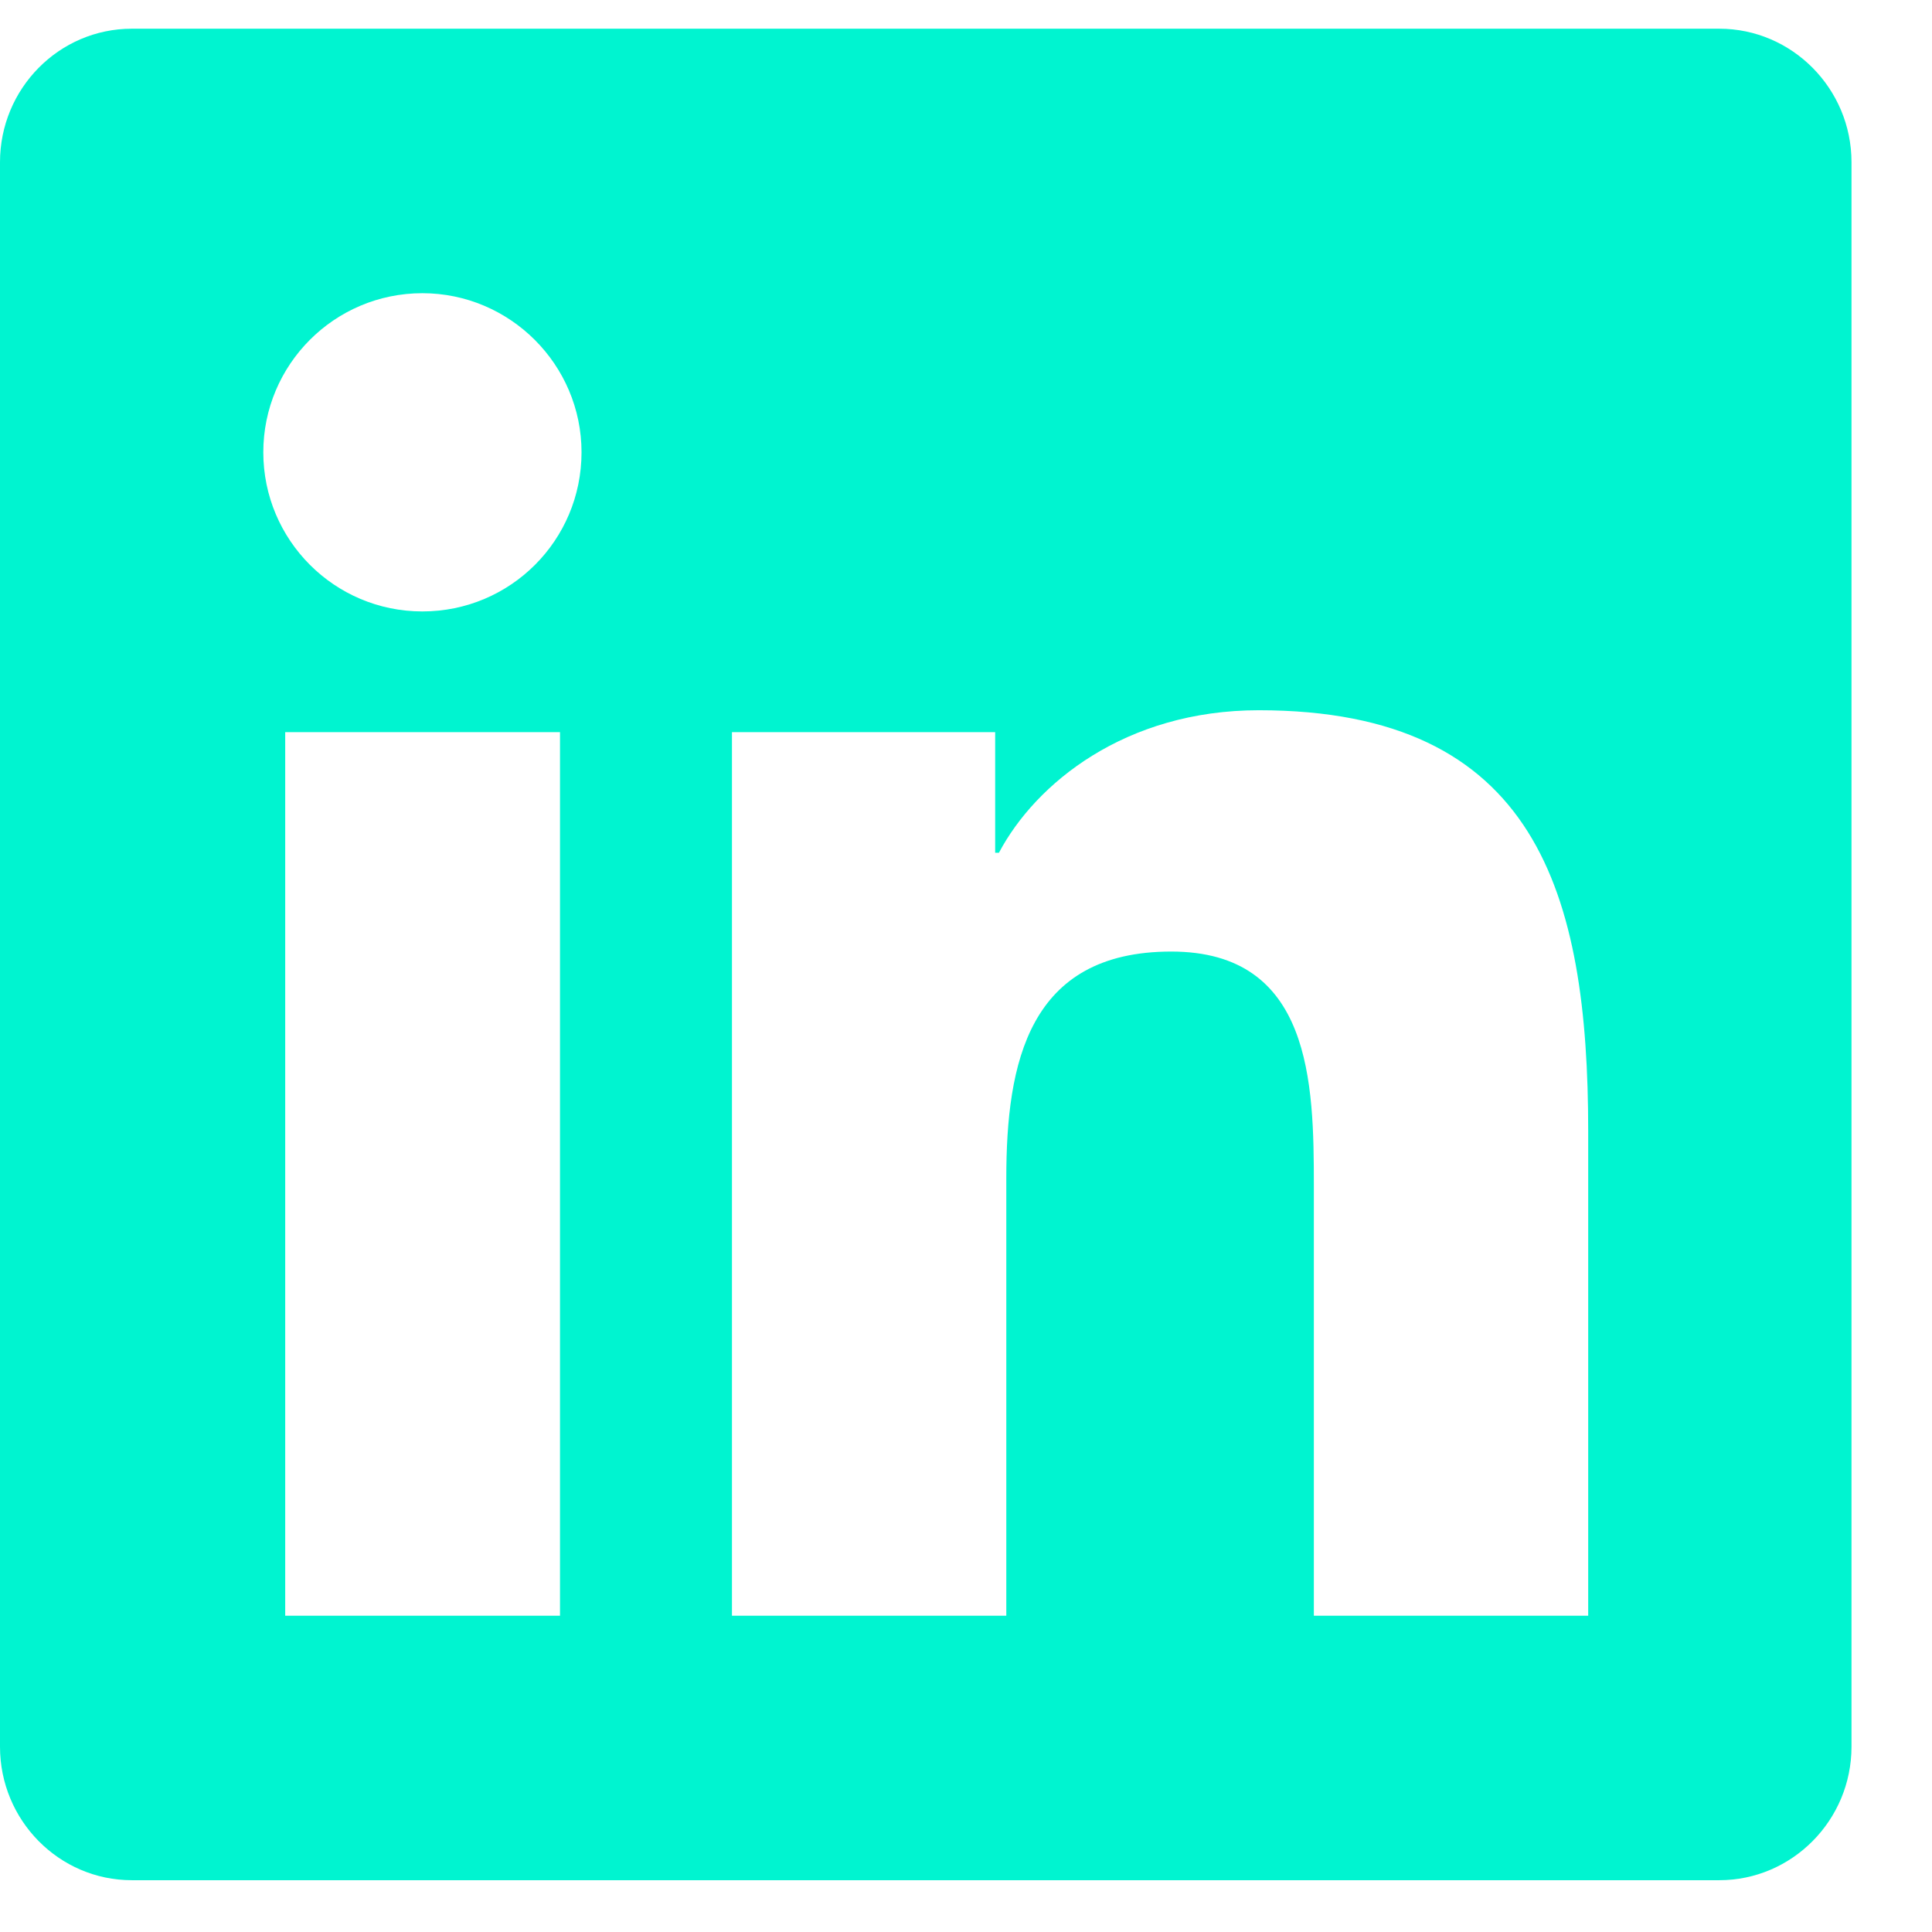
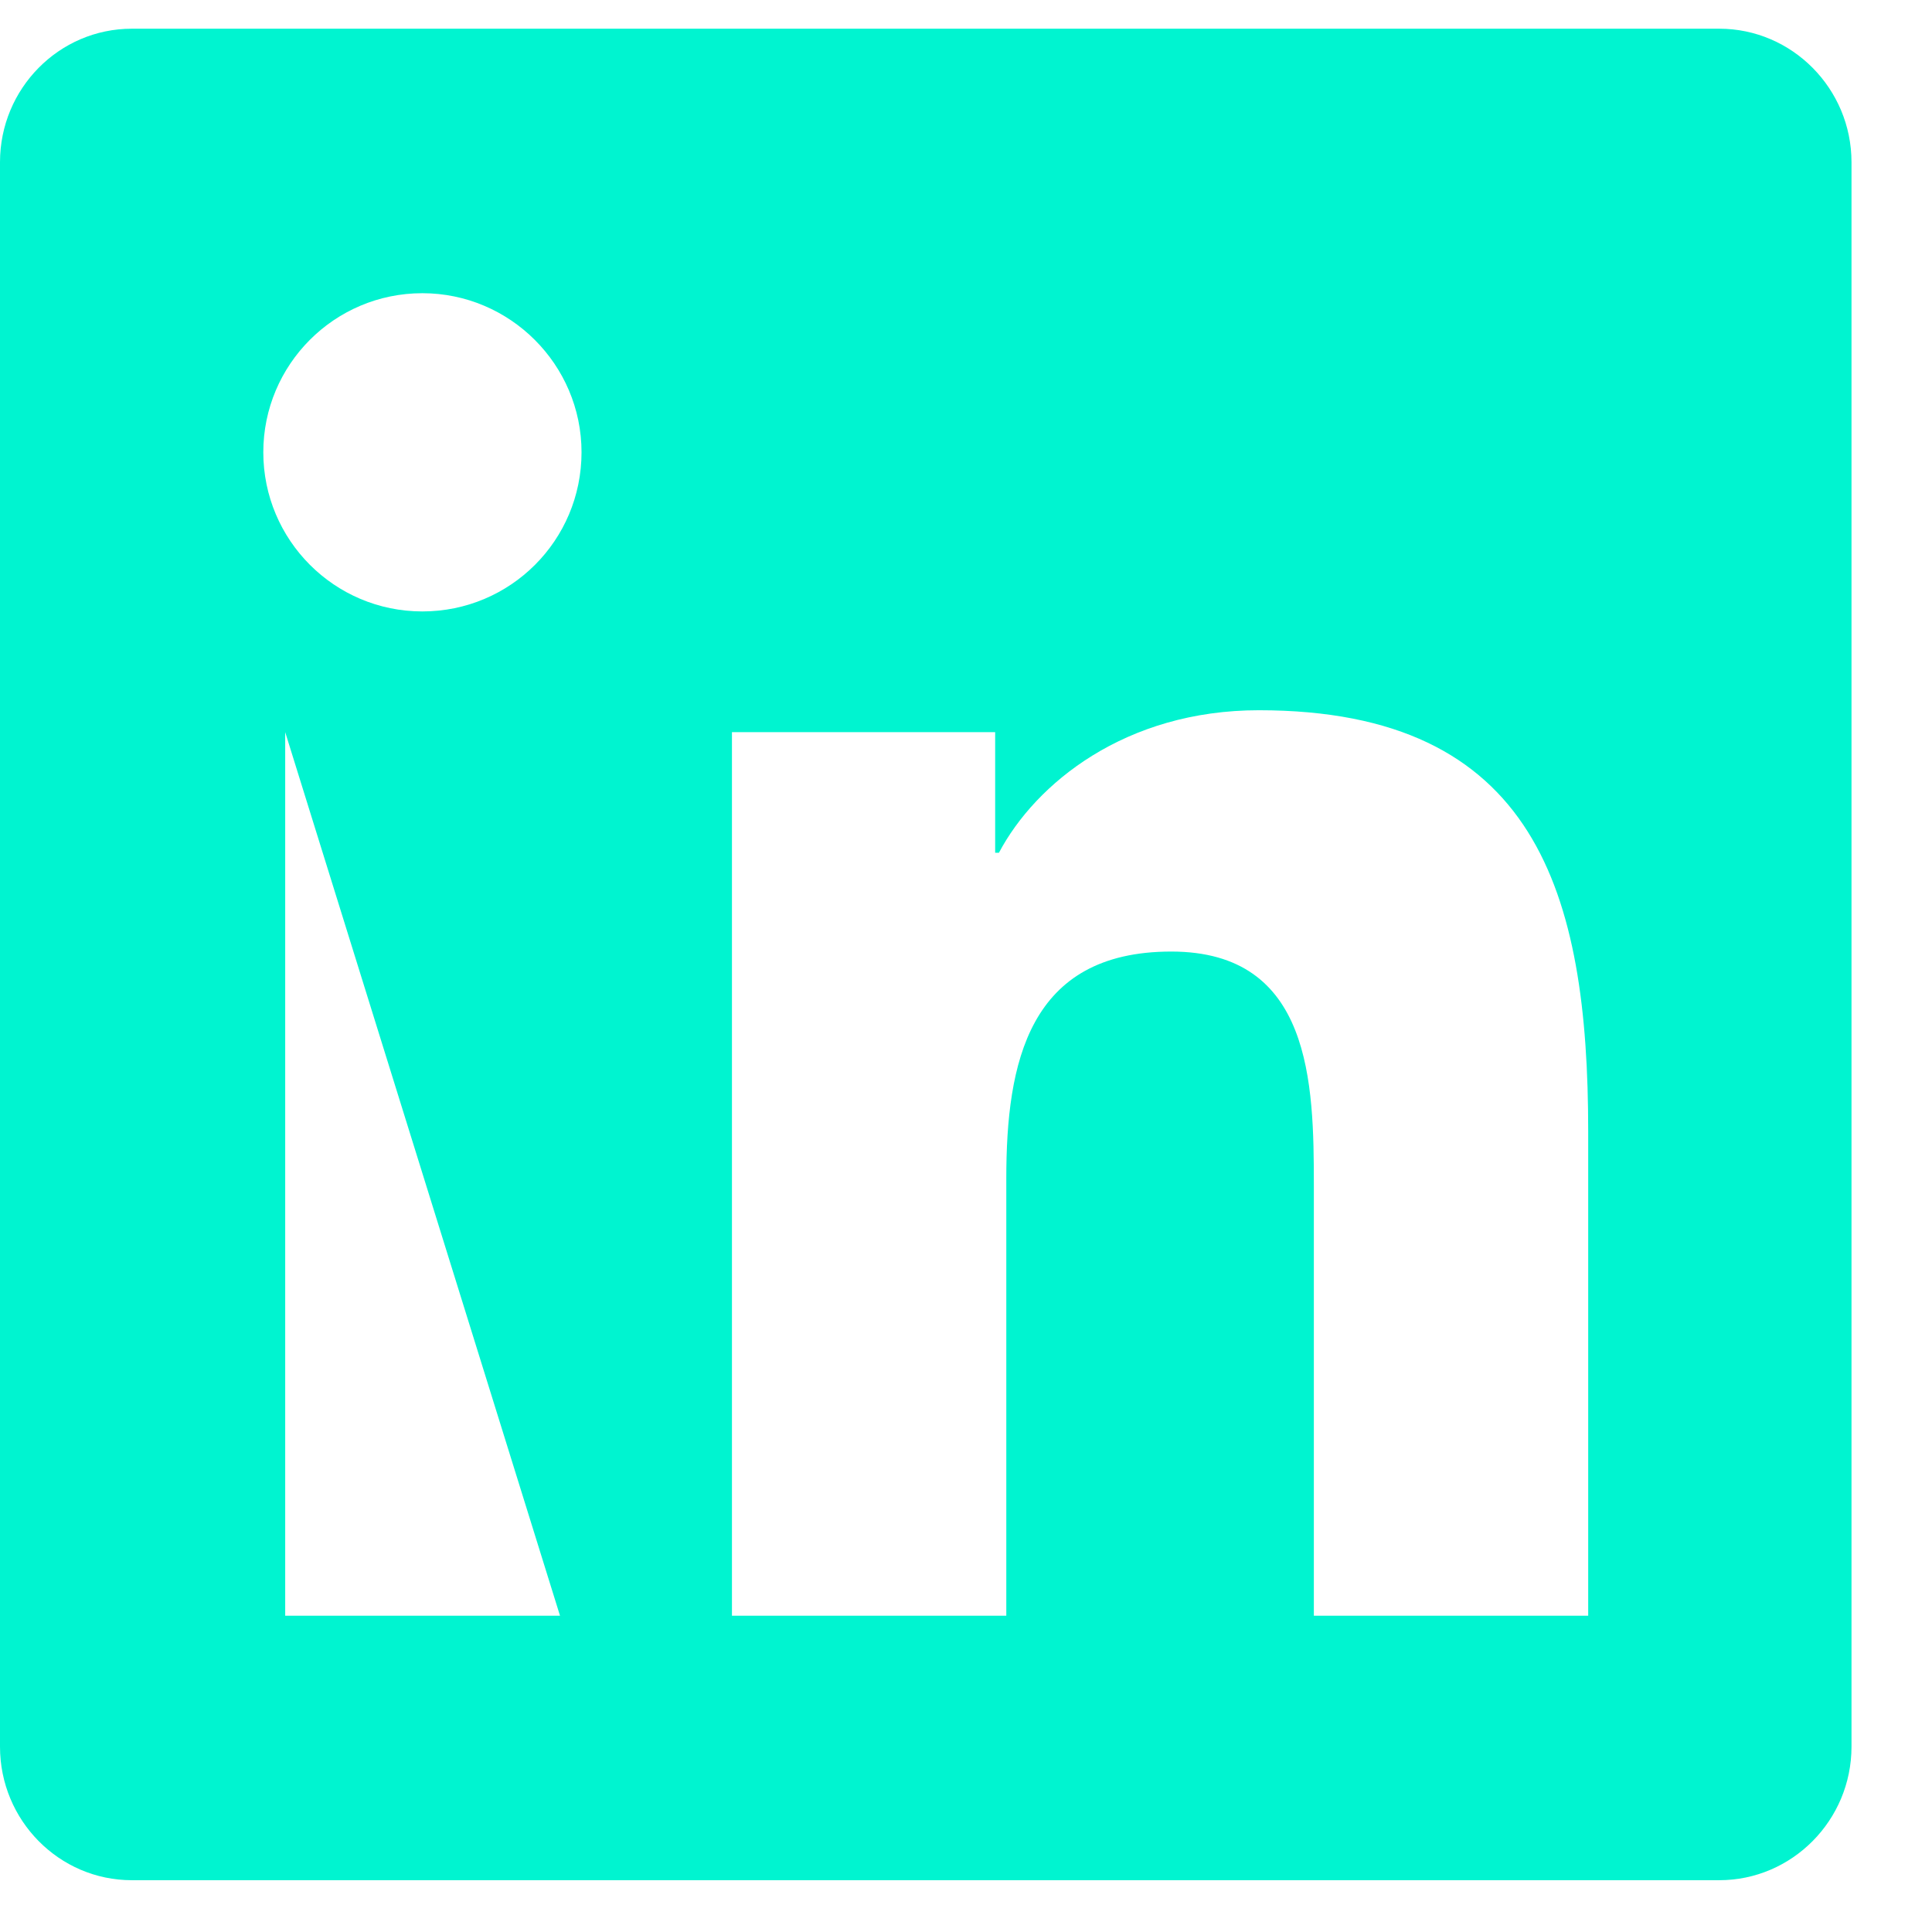
<svg xmlns="http://www.w3.org/2000/svg" width="21px" height="21px" viewBox="0 0 21 21" version="1.1">
  <title>linkedin</title>
  <g id="Page-1" stroke="none" stroke-width="1" fill="none" fill-rule="evenodd">
    <g id="linkedin" transform="translate(-0, 0.312)" fill="#00F4D0" fill-rule="nonzero">
-       <path d="M18.688,0 L1.433,0 C0.642,0 0,0.651 0,1.451 L0,18.674 C0,19.474 0.642,20.125 1.433,20.125 L18.688,20.125 C19.478,20.125 20.125,19.474 20.125,18.674 L20.125,1.451 C20.125,0.651 19.478,0 18.688,0 Z M6.082,17.25 L3.1,17.25 L3.1,7.646 L6.087,7.646 L6.087,17.25 L6.082,17.25 Z M4.591,6.334 C3.634,6.334 2.862,5.557 2.862,4.604 C2.862,3.652 3.634,2.875 4.591,2.875 C5.543,2.875 6.321,3.652 6.321,4.604 C6.321,5.561 5.548,6.334 4.591,6.334 L4.591,6.334 Z M17.263,17.25 L14.281,17.25 L14.281,12.578 C14.281,11.464 14.258,10.031 12.731,10.031 C11.177,10.031 10.938,11.244 10.938,12.497 L10.938,17.25 L7.956,17.25 L7.956,7.646 L10.817,7.646 L10.817,8.957 L10.858,8.957 C11.257,8.203 12.232,7.408 13.683,7.408 C16.702,7.408 17.263,9.398 17.263,11.985 L17.263,17.25 Z" id="Shape" />
+       <path d="M18.688,0 L1.433,0 C0.642,0 0,0.651 0,1.451 L0,18.674 C0,19.474 0.642,20.125 1.433,20.125 L18.688,20.125 C19.478,20.125 20.125,19.474 20.125,18.674 L20.125,1.451 C20.125,0.651 19.478,0 18.688,0 Z M6.082,17.25 L3.1,17.25 L3.1,7.646 L6.087,17.25 L6.082,17.25 Z M4.591,6.334 C3.634,6.334 2.862,5.557 2.862,4.604 C2.862,3.652 3.634,2.875 4.591,2.875 C5.543,2.875 6.321,3.652 6.321,4.604 C6.321,5.561 5.548,6.334 4.591,6.334 L4.591,6.334 Z M17.263,17.25 L14.281,17.25 L14.281,12.578 C14.281,11.464 14.258,10.031 12.731,10.031 C11.177,10.031 10.938,11.244 10.938,12.497 L10.938,17.25 L7.956,17.25 L7.956,7.646 L10.817,7.646 L10.817,8.957 L10.858,8.957 C11.257,8.203 12.232,7.408 13.683,7.408 C16.702,7.408 17.263,9.398 17.263,11.985 L17.263,17.25 Z" id="Shape" />
    </g>
  </g>
</svg>